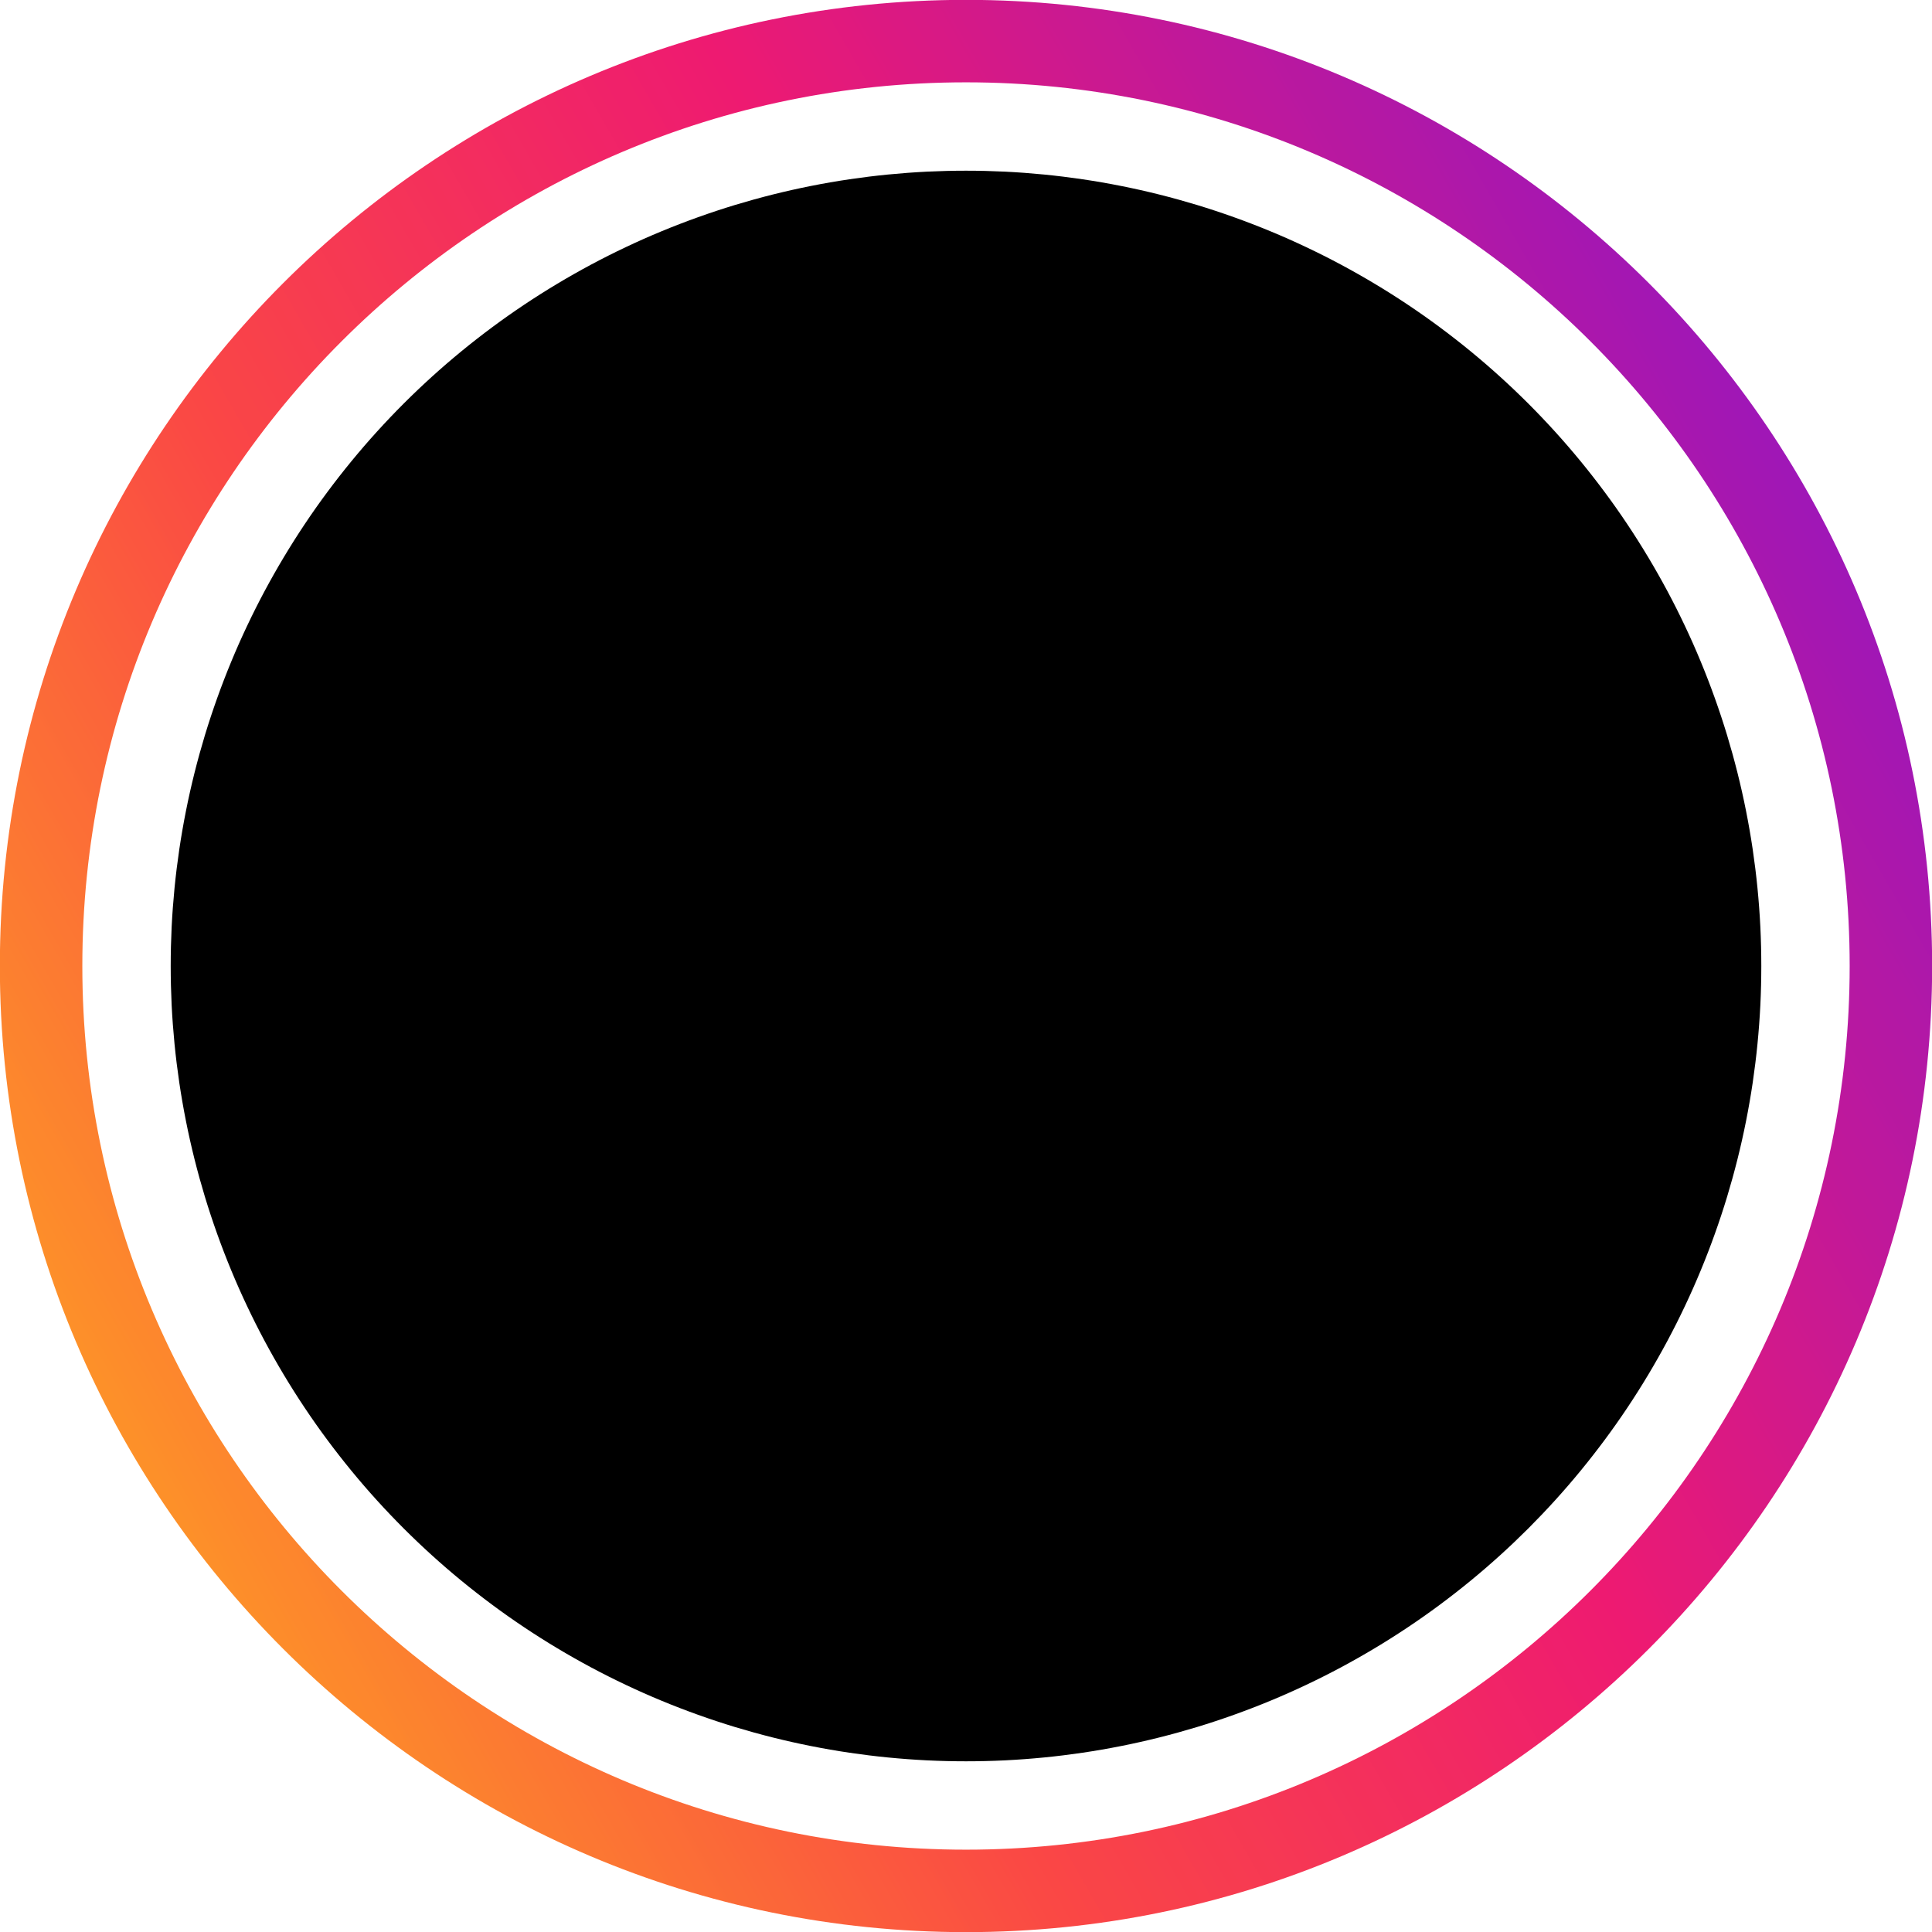
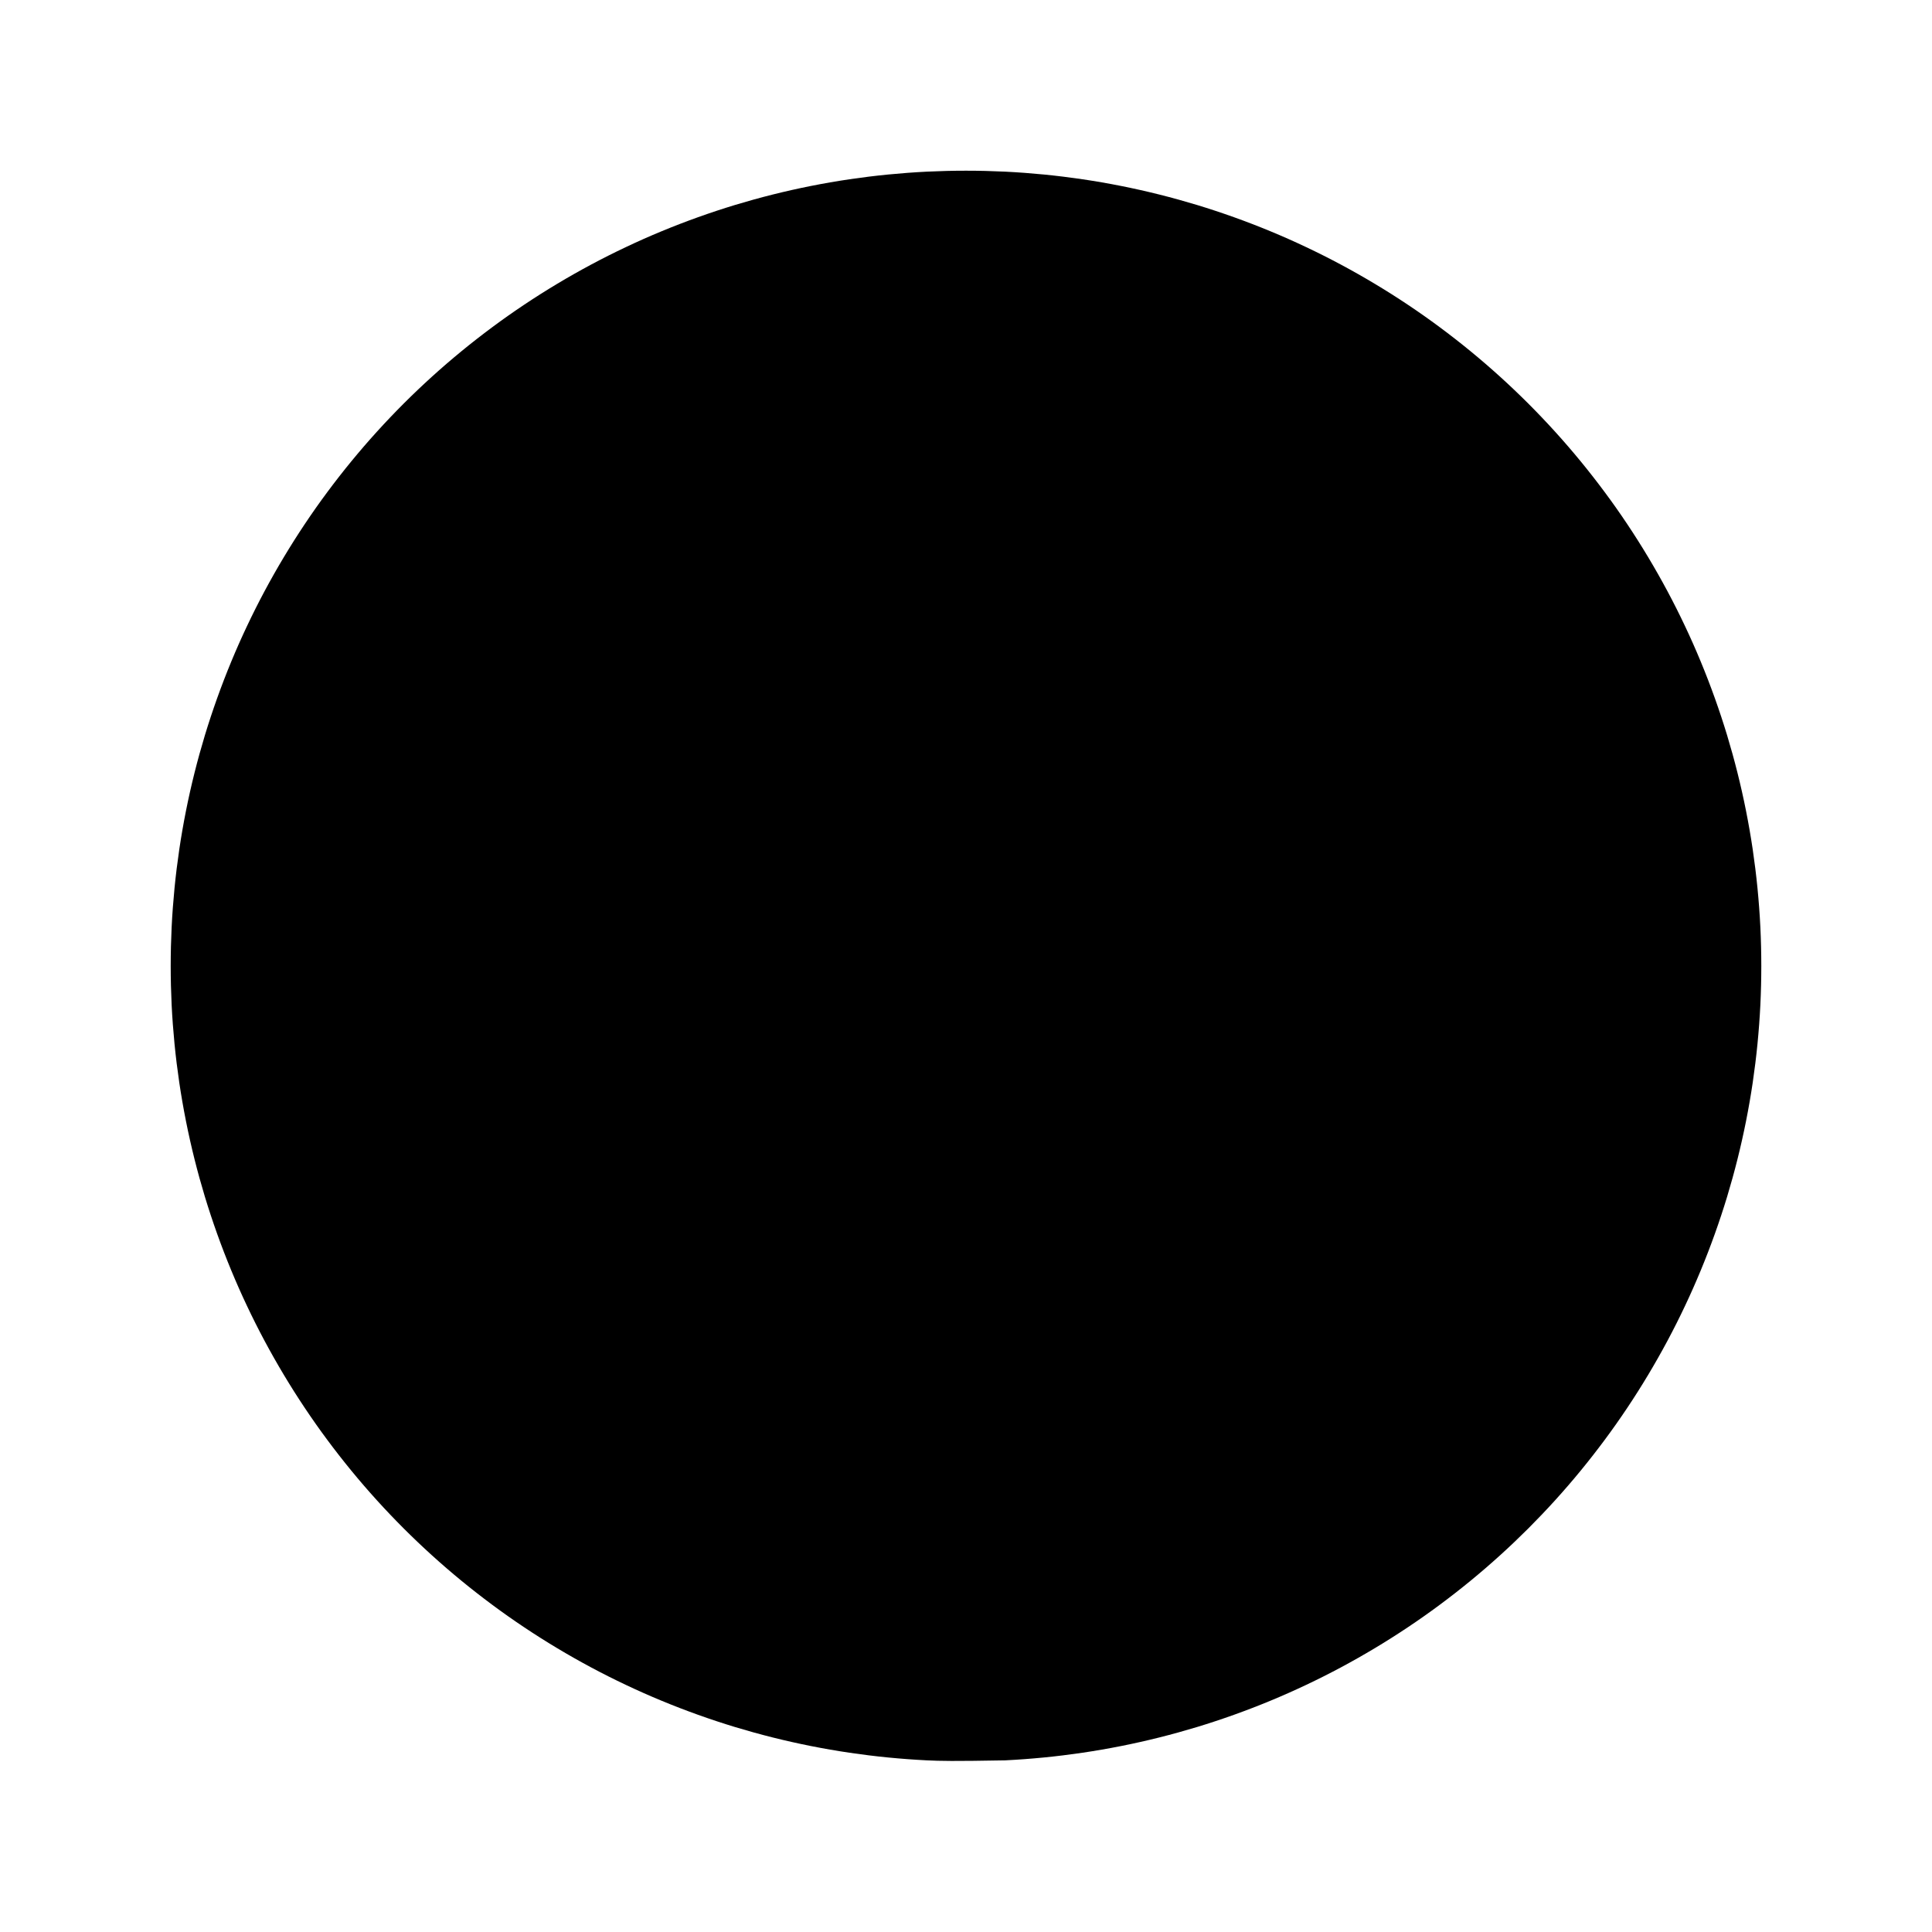
<svg xmlns="http://www.w3.org/2000/svg" width="500" zoomAndPan="magnify" viewBox="0 0 375 375" height="500" preserveAspectRatio="xMidYMid meet" version="1.2">
  <defs>
    <clipPath id="991f3fee07">
      <path d="M 187.5 375.027 C 84.098 375.027 -0.027 290.902 -0.027 187.5 C -0.027 84.098 84.098 -0.027 187.5 -0.027 C 290.902 -0.027 375.027 84.098 375.027 187.5 C 375.027 290.902 290.902 375.027 187.5 375.027 Z M 187.5 15.98 C 92.922 15.98 15.98 92.922 15.98 187.5 C 15.98 282.078 92.922 359.02 187.5 359.02 C 282.078 359.02 359.02 282.078 359.02 187.5 C 359.02 92.922 282.078 15.98 187.5 15.98 Z M 187.5 15.98 " />
    </clipPath>
    <linearGradient x1="-9.848" gradientTransform="matrix(2.001,0,0,2.001,-14.608,-16.609)" y1="165.998" x2="211.848" gradientUnits="userSpaceOnUse" y2="38.002" id="1fea0b51cb">
      <stop style="stop-color:#fd9129;stop-opacity:1;" offset="0" />
      <stop style="stop-color:#fd9129;stop-opacity:1;" offset="0.125" />
      <stop style="stop-color:#fd9129;stop-opacity:1;" offset="0.133" />
      <stop style="stop-color:#fd9029;stop-opacity:1;" offset="0.137" />
      <stop style="stop-color:#fd8f2a;stop-opacity:1;" offset="0.141" />
      <stop style="stop-color:#fd8d2a;stop-opacity:1;" offset="0.145" />
      <stop style="stop-color:#fd8c2b;stop-opacity:1;" offset="0.148" />
      <stop style="stop-color:#fd8b2b;stop-opacity:1;" offset="0.152" />
      <stop style="stop-color:#fd892c;stop-opacity:1;" offset="0.156" />
      <stop style="stop-color:#fd882c;stop-opacity:1;" offset="0.16" />
      <stop style="stop-color:#fd872d;stop-opacity:1;" offset="0.164" />
      <stop style="stop-color:#fd862d;stop-opacity:1;" offset="0.168" />
      <stop style="stop-color:#fc842e;stop-opacity:1;" offset="0.172" />
      <stop style="stop-color:#fc832e;stop-opacity:1;" offset="0.176" />
      <stop style="stop-color:#fc822f;stop-opacity:1;" offset="0.18" />
      <stop style="stop-color:#fc802f;stop-opacity:1;" offset="0.184" />
      <stop style="stop-color:#fc7f30;stop-opacity:1;" offset="0.188" />
      <stop style="stop-color:#fc7e30;stop-opacity:1;" offset="0.191" />
      <stop style="stop-color:#fc7c31;stop-opacity:1;" offset="0.195" />
      <stop style="stop-color:#fc7b31;stop-opacity:1;" offset="0.199" />
      <stop style="stop-color:#fc7a32;stop-opacity:1;" offset="0.203" />
      <stop style="stop-color:#fc7832;stop-opacity:1;" offset="0.207" />
      <stop style="stop-color:#fc7733;stop-opacity:1;" offset="0.211" />
      <stop style="stop-color:#fc7633;stop-opacity:1;" offset="0.215" />
      <stop style="stop-color:#fc7434;stop-opacity:1;" offset="0.219" />
      <stop style="stop-color:#fc7334;stop-opacity:1;" offset="0.223" />
      <stop style="stop-color:#fc7235;stop-opacity:1;" offset="0.227" />
      <stop style="stop-color:#fc7035;stop-opacity:1;" offset="0.23" />
      <stop style="stop-color:#fc6f36;stop-opacity:1;" offset="0.234" />
      <stop style="stop-color:#fc6e36;stop-opacity:1;" offset="0.238" />
      <stop style="stop-color:#fc6d37;stop-opacity:1;" offset="0.242" />
      <stop style="stop-color:#fb6b37;stop-opacity:1;" offset="0.246" />
      <stop style="stop-color:#fb6a38;stop-opacity:1;" offset="0.25" />
      <stop style="stop-color:#fb6938;stop-opacity:1;" offset="0.254" />
      <stop style="stop-color:#fb6739;stop-opacity:1;" offset="0.258" />
      <stop style="stop-color:#fb6639;stop-opacity:1;" offset="0.262" />
      <stop style="stop-color:#fb653a;stop-opacity:1;" offset="0.266" />
      <stop style="stop-color:#fb633a;stop-opacity:1;" offset="0.27" />
      <stop style="stop-color:#fb623b;stop-opacity:1;" offset="0.273" />
      <stop style="stop-color:#fb613b;stop-opacity:1;" offset="0.277" />
      <stop style="stop-color:#fb5f3c;stop-opacity:1;" offset="0.281" />
      <stop style="stop-color:#fb5e3c;stop-opacity:1;" offset="0.285" />
      <stop style="stop-color:#fb5d3d;stop-opacity:1;" offset="0.289" />
      <stop style="stop-color:#fb5b3d;stop-opacity:1;" offset="0.293" />
      <stop style="stop-color:#fb5a3e;stop-opacity:1;" offset="0.297" />
      <stop style="stop-color:#fb593e;stop-opacity:1;" offset="0.301" />
      <stop style="stop-color:#fb573f;stop-opacity:1;" offset="0.305" />
      <stop style="stop-color:#fb563f;stop-opacity:1;" offset="0.309" />
      <stop style="stop-color:#fb5540;stop-opacity:1;" offset="0.312" />
      <stop style="stop-color:#fb5440;stop-opacity:1;" offset="0.316" />
      <stop style="stop-color:#fa5241;stop-opacity:1;" offset="0.32" />
      <stop style="stop-color:#fa5141;stop-opacity:1;" offset="0.324" />
      <stop style="stop-color:#fa5042;stop-opacity:1;" offset="0.328" />
      <stop style="stop-color:#fa4e42;stop-opacity:1;" offset="0.332" />
      <stop style="stop-color:#fa4d43;stop-opacity:1;" offset="0.336" />
      <stop style="stop-color:#fa4c43;stop-opacity:1;" offset="0.34" />
      <stop style="stop-color:#fa4a44;stop-opacity:1;" offset="0.344" />
      <stop style="stop-color:#fa4944;stop-opacity:1;" offset="0.348" />
      <stop style="stop-color:#fa4845;stop-opacity:1;" offset="0.352" />
      <stop style="stop-color:#fa4745;stop-opacity:1;" offset="0.355" />
      <stop style="stop-color:#fa4646;stop-opacity:1;" offset="0.359" />
      <stop style="stop-color:#fa4547;stop-opacity:1;" offset="0.363" />
      <stop style="stop-color:#f94448;stop-opacity:1;" offset="0.367" />
      <stop style="stop-color:#f94448;stop-opacity:1;" offset="0.371" />
      <stop style="stop-color:#f94349;stop-opacity:1;" offset="0.375" />
      <stop style="stop-color:#f9424a;stop-opacity:1;" offset="0.379" />
      <stop style="stop-color:#f9414a;stop-opacity:1;" offset="0.383" />
      <stop style="stop-color:#f8414b;stop-opacity:1;" offset="0.387" />
      <stop style="stop-color:#f8404c;stop-opacity:1;" offset="0.391" />
      <stop style="stop-color:#f83f4d;stop-opacity:1;" offset="0.395" />
      <stop style="stop-color:#f83e4d;stop-opacity:1;" offset="0.398" />
      <stop style="stop-color:#f83e4e;stop-opacity:1;" offset="0.402" />
      <stop style="stop-color:#f73d4f;stop-opacity:1;" offset="0.406" />
      <stop style="stop-color:#f73c50;stop-opacity:1;" offset="0.41" />
      <stop style="stop-color:#f73b50;stop-opacity:1;" offset="0.414" />
      <stop style="stop-color:#f73b51;stop-opacity:1;" offset="0.418" />
      <stop style="stop-color:#f73a52;stop-opacity:1;" offset="0.422" />
      <stop style="stop-color:#f63952;stop-opacity:1;" offset="0.426" />
      <stop style="stop-color:#f63953;stop-opacity:1;" offset="0.43" />
      <stop style="stop-color:#f63854;stop-opacity:1;" offset="0.434" />
      <stop style="stop-color:#f63755;stop-opacity:1;" offset="0.438" />
      <stop style="stop-color:#f63655;stop-opacity:1;" offset="0.441" />
      <stop style="stop-color:#f53656;stop-opacity:1;" offset="0.445" />
      <stop style="stop-color:#f53557;stop-opacity:1;" offset="0.449" />
      <stop style="stop-color:#f53458;stop-opacity:1;" offset="0.453" />
      <stop style="stop-color:#f53358;stop-opacity:1;" offset="0.457" />
      <stop style="stop-color:#f53359;stop-opacity:1;" offset="0.461" />
      <stop style="stop-color:#f4325a;stop-opacity:1;" offset="0.465" />
      <stop style="stop-color:#f4315a;stop-opacity:1;" offset="0.469" />
      <stop style="stop-color:#f4305b;stop-opacity:1;" offset="0.473" />
      <stop style="stop-color:#f4305c;stop-opacity:1;" offset="0.477" />
      <stop style="stop-color:#f42f5d;stop-opacity:1;" offset="0.48" />
      <stop style="stop-color:#f32e5d;stop-opacity:1;" offset="0.484" />
      <stop style="stop-color:#f32d5e;stop-opacity:1;" offset="0.488" />
      <stop style="stop-color:#f32d5f;stop-opacity:1;" offset="0.492" />
      <stop style="stop-color:#f32c60;stop-opacity:1;" offset="0.496" />
      <stop style="stop-color:#f32b60;stop-opacity:1;" offset="0.5" />
      <stop style="stop-color:#f22a61;stop-opacity:1;" offset="0.504" />
      <stop style="stop-color:#f22a62;stop-opacity:1;" offset="0.508" />
      <stop style="stop-color:#f22962;stop-opacity:1;" offset="0.512" />
      <stop style="stop-color:#f22863;stop-opacity:1;" offset="0.516" />
      <stop style="stop-color:#f22764;stop-opacity:1;" offset="0.52" />
      <stop style="stop-color:#f12765;stop-opacity:1;" offset="0.523" />
      <stop style="stop-color:#f12665;stop-opacity:1;" offset="0.527" />
      <stop style="stop-color:#f12566;stop-opacity:1;" offset="0.531" />
      <stop style="stop-color:#f12467;stop-opacity:1;" offset="0.535" />
      <stop style="stop-color:#f12468;stop-opacity:1;" offset="0.539" />
      <stop style="stop-color:#f02368;stop-opacity:1;" offset="0.543" />
      <stop style="stop-color:#f02269;stop-opacity:1;" offset="0.547" />
      <stop style="stop-color:#f0216a;stop-opacity:1;" offset="0.551" />
      <stop style="stop-color:#f0216a;stop-opacity:1;" offset="0.555" />
      <stop style="stop-color:#f0206b;stop-opacity:1;" offset="0.559" />
      <stop style="stop-color:#ef1f6c;stop-opacity:1;" offset="0.562" />
      <stop style="stop-color:#ef1f6d;stop-opacity:1;" offset="0.566" />
      <stop style="stop-color:#ef1e6d;stop-opacity:1;" offset="0.57" />
      <stop style="stop-color:#ef1d6e;stop-opacity:1;" offset="0.574" />
      <stop style="stop-color:#ef1c6f;stop-opacity:1;" offset="0.578" />
      <stop style="stop-color:#ee1c6f;stop-opacity:1;" offset="0.582" />
      <stop style="stop-color:#ee1b70;stop-opacity:1;" offset="0.586" />
      <stop style="stop-color:#ee1a71;stop-opacity:1;" offset="0.59" />
      <stop style="stop-color:#ed1a72;stop-opacity:1;" offset="0.594" />
      <stop style="stop-color:#ec1a73;stop-opacity:1;" offset="0.598" />
      <stop style="stop-color:#eb1a74;stop-opacity:1;" offset="0.602" />
      <stop style="stop-color:#ea1a75;stop-opacity:1;" offset="0.605" />
      <stop style="stop-color:#e81a76;stop-opacity:1;" offset="0.609" />
      <stop style="stop-color:#e71a77;stop-opacity:1;" offset="0.613" />
      <stop style="stop-color:#e61a78;stop-opacity:1;" offset="0.617" />
      <stop style="stop-color:#e51a79;stop-opacity:1;" offset="0.621" />
      <stop style="stop-color:#e41a7a;stop-opacity:1;" offset="0.625" />
      <stop style="stop-color:#e31a7b;stop-opacity:1;" offset="0.629" />
      <stop style="stop-color:#e21a7c;stop-opacity:1;" offset="0.633" />
      <stop style="stop-color:#e1197d;stop-opacity:1;" offset="0.637" />
      <stop style="stop-color:#e0197e;stop-opacity:1;" offset="0.641" />
      <stop style="stop-color:#de197f;stop-opacity:1;" offset="0.645" />
      <stop style="stop-color:#dd1980;stop-opacity:1;" offset="0.648" />
      <stop style="stop-color:#dc1981;stop-opacity:1;" offset="0.652" />
      <stop style="stop-color:#db1982;stop-opacity:1;" offset="0.656" />
      <stop style="stop-color:#da1983;stop-opacity:1;" offset="0.66" />
      <stop style="stop-color:#d91984;stop-opacity:1;" offset="0.664" />
      <stop style="stop-color:#d81985;stop-opacity:1;" offset="0.668" />
      <stop style="stop-color:#d71986;stop-opacity:1;" offset="0.672" />
      <stop style="stop-color:#d51987;stop-opacity:1;" offset="0.676" />
      <stop style="stop-color:#d41988;stop-opacity:1;" offset="0.68" />
      <stop style="stop-color:#d31989;stop-opacity:1;" offset="0.684" />
      <stop style="stop-color:#d2198a;stop-opacity:1;" offset="0.688" />
      <stop style="stop-color:#d1198b;stop-opacity:1;" offset="0.691" />
      <stop style="stop-color:#d0198c;stop-opacity:1;" offset="0.695" />
      <stop style="stop-color:#cf198d;stop-opacity:1;" offset="0.699" />
      <stop style="stop-color:#ce198e;stop-opacity:1;" offset="0.703" />
      <stop style="stop-color:#cc198f;stop-opacity:1;" offset="0.707" />
      <stop style="stop-color:#cb1990;stop-opacity:1;" offset="0.711" />
      <stop style="stop-color:#ca1991;stop-opacity:1;" offset="0.715" />
      <stop style="stop-color:#c91992;stop-opacity:1;" offset="0.719" />
      <stop style="stop-color:#c81993;stop-opacity:1;" offset="0.723" />
      <stop style="stop-color:#c71994;stop-opacity:1;" offset="0.727" />
      <stop style="stop-color:#c61895;stop-opacity:1;" offset="0.73" />
      <stop style="stop-color:#c51896;stop-opacity:1;" offset="0.734" />
      <stop style="stop-color:#c41897;stop-opacity:1;" offset="0.738" />
      <stop style="stop-color:#c21898;stop-opacity:1;" offset="0.742" />
      <stop style="stop-color:#c11899;stop-opacity:1;" offset="0.746" />
      <stop style="stop-color:#c0189a;stop-opacity:1;" offset="0.75" />
      <stop style="stop-color:#bf189b;stop-opacity:1;" offset="0.754" />
      <stop style="stop-color:#be189c;stop-opacity:1;" offset="0.758" />
      <stop style="stop-color:#bd189d;stop-opacity:1;" offset="0.762" />
      <stop style="stop-color:#bc189e;stop-opacity:1;" offset="0.766" />
      <stop style="stop-color:#bb189f;stop-opacity:1;" offset="0.77" />
      <stop style="stop-color:#b918a0;stop-opacity:1;" offset="0.773" />
      <stop style="stop-color:#b818a0;stop-opacity:1;" offset="0.777" />
      <stop style="stop-color:#b718a1;stop-opacity:1;" offset="0.781" />
      <stop style="stop-color:#b618a2;stop-opacity:1;" offset="0.785" />
      <stop style="stop-color:#b518a3;stop-opacity:1;" offset="0.789" />
      <stop style="stop-color:#b418a4;stop-opacity:1;" offset="0.793" />
      <stop style="stop-color:#b318a5;stop-opacity:1;" offset="0.797" />
      <stop style="stop-color:#b218a6;stop-opacity:1;" offset="0.801" />
      <stop style="stop-color:#b118a7;stop-opacity:1;" offset="0.805" />
      <stop style="stop-color:#af18a8;stop-opacity:1;" offset="0.809" />
      <stop style="stop-color:#ae18a9;stop-opacity:1;" offset="0.812" />
      <stop style="stop-color:#ad18aa;stop-opacity:1;" offset="0.816" />
      <stop style="stop-color:#ac17ab;stop-opacity:1;" offset="0.82" />
      <stop style="stop-color:#ab17ac;stop-opacity:1;" offset="0.824" />
      <stop style="stop-color:#aa17ad;stop-opacity:1;" offset="0.828" />
      <stop style="stop-color:#a917ae;stop-opacity:1;" offset="0.832" />
      <stop style="stop-color:#a817af;stop-opacity:1;" offset="0.836" />
      <stop style="stop-color:#a617b0;stop-opacity:1;" offset="0.84" />
      <stop style="stop-color:#a517b1;stop-opacity:1;" offset="0.844" />
      <stop style="stop-color:#a417b2;stop-opacity:1;" offset="0.848" />
      <stop style="stop-color:#a317b3;stop-opacity:1;" offset="0.852" />
      <stop style="stop-color:#a217b4;stop-opacity:1;" offset="0.855" />
      <stop style="stop-color:#a117b5;stop-opacity:1;" offset="0.859" />
      <stop style="stop-color:#a017b6;stop-opacity:1;" offset="0.863" />
      <stop style="stop-color:#9f17b7;stop-opacity:1;" offset="0.867" />
      <stop style="stop-color:#9f17b7;stop-opacity:1;" offset="0.875" />
      <stop style="stop-color:#9f17b7;stop-opacity:1;" offset="1" />
    </linearGradient>
  </defs>
  <g id="de5150ada0">
    <g clip-rule="nonzero" clip-path="url(#991f3fee07)">
-       <rect x="0" width="375" y="0" height="375" style="fill:url(#1fea0b51cb);stroke:none;" />
-     </g>
-     <path style=" stroke:none;fill-rule:nonzero;fill:#000000;fill-opacity:1;" d="M 341.867 187.5 C 341.867 190.027 341.805 192.551 341.684 195.074 C 341.559 197.598 341.371 200.117 341.125 202.629 C 340.879 205.145 340.566 207.652 340.199 210.152 C 339.828 212.648 339.395 215.137 338.902 217.617 C 338.41 220.094 337.855 222.559 337.242 225.008 C 336.629 227.461 335.953 229.895 335.223 232.312 C 334.488 234.727 333.695 237.125 332.844 239.504 C 331.992 241.883 331.086 244.238 330.117 246.574 C 329.152 248.906 328.129 251.219 327.047 253.5 C 325.969 255.785 324.832 258.039 323.641 260.27 C 322.449 262.496 321.203 264.695 319.906 266.859 C 318.605 269.027 317.258 271.16 315.852 273.262 C 314.449 275.363 312.996 277.43 311.488 279.457 C 309.984 281.484 308.43 283.477 306.828 285.43 C 305.227 287.383 303.574 289.297 301.879 291.168 C 300.184 293.039 298.441 294.867 296.656 296.656 C 294.867 298.441 293.039 300.184 291.168 301.879 C 289.297 303.574 287.383 305.227 285.43 306.828 C 283.477 308.43 281.484 309.984 279.457 311.488 C 277.43 312.996 275.363 314.449 273.262 315.852 C 271.16 317.258 269.027 318.605 266.859 319.906 C 264.695 321.203 262.496 322.449 260.27 323.641 C 258.039 324.832 255.785 325.969 253.5 327.047 C 251.219 328.129 248.906 329.152 246.574 330.117 C 244.238 331.086 241.883 331.992 239.504 332.844 C 237.125 333.695 234.727 334.488 232.312 335.223 C 229.895 335.953 227.461 336.629 225.008 337.242 C 222.559 337.855 220.094 338.41 217.617 338.902 C 215.137 339.395 212.648 339.828 210.152 340.199 C 207.652 340.566 205.145 340.879 202.629 341.125 C 200.117 341.371 197.598 341.559 195.074 341.684 C 192.551 341.805 190.027 341.867 187.5 341.867 C 184.973 341.867 182.449 341.805 179.926 341.684 C 177.402 341.559 174.883 341.371 172.371 341.125 C 169.855 340.879 167.348 340.566 164.848 340.199 C 162.352 339.828 159.863 339.395 157.383 338.902 C 154.906 338.41 152.441 337.855 149.992 337.242 C 147.539 336.629 145.105 335.953 142.688 335.223 C 140.273 334.488 137.875 333.695 135.496 332.844 C 133.117 331.992 130.762 331.086 128.426 330.117 C 126.09 329.152 123.781 328.129 121.5 327.047 C 119.215 325.969 116.961 324.832 114.73 323.641 C 112.504 322.449 110.305 321.203 108.141 319.906 C 105.973 318.605 103.84 317.258 101.738 315.852 C 99.637 314.449 97.57 312.996 95.543 311.488 C 93.516 309.984 91.523 308.43 89.57 306.828 C 87.617 305.227 85.703 303.574 83.832 301.879 C 81.961 300.184 80.133 298.441 78.344 296.656 C 76.559 294.867 74.816 293.039 73.121 291.168 C 71.426 289.297 69.773 287.383 68.172 285.43 C 66.57 283.477 65.016 281.484 63.512 279.457 C 62.004 277.43 60.551 275.363 59.148 273.262 C 57.742 271.16 56.395 269.027 55.094 266.859 C 53.797 264.695 52.551 262.496 51.359 260.27 C 50.168 258.039 49.031 255.785 47.953 253.5 C 46.871 251.219 45.848 248.906 44.883 246.574 C 43.914 244.238 43.008 241.883 42.156 239.504 C 41.305 237.125 40.512 234.727 39.777 232.312 C 39.047 229.895 38.371 227.461 37.758 225.008 C 37.145 222.559 36.59 220.094 36.098 217.617 C 35.605 215.137 35.172 212.648 34.801 210.152 C 34.434 207.652 34.121 205.145 33.875 202.629 C 33.629 200.117 33.441 197.598 33.316 195.074 C 33.195 192.551 33.133 190.027 33.133 187.5 C 33.133 184.973 33.195 182.449 33.316 179.926 C 33.441 177.402 33.629 174.883 33.875 172.371 C 34.121 169.855 34.434 167.348 34.801 164.848 C 35.172 162.352 35.605 159.863 36.098 157.383 C 36.59 154.906 37.145 152.441 37.758 149.992 C 38.371 147.539 39.047 145.105 39.777 142.688 C 40.512 140.273 41.305 137.875 42.156 135.496 C 43.008 133.117 43.914 130.762 44.883 128.426 C 45.848 126.09 46.871 123.781 47.953 121.5 C 49.031 119.215 50.168 116.961 51.359 114.73 C 52.551 112.504 53.797 110.305 55.094 108.141 C 56.395 105.973 57.742 103.84 59.148 101.738 C 60.551 99.637 62.004 97.57 63.512 95.543 C 65.016 93.516 66.57 91.523 68.172 89.57 C 69.773 87.617 71.426 85.703 73.121 83.832 C 74.816 81.961 76.559 80.133 78.344 78.344 C 80.133 76.559 81.961 74.816 83.832 73.121 C 85.703 71.426 87.617 69.773 89.57 68.172 C 91.523 66.57 93.516 65.016 95.543 63.512 C 97.57 62.004 99.637 60.551 101.738 59.148 C 103.84 57.742 105.973 56.395 108.141 55.094 C 110.305 53.797 112.504 52.551 114.73 51.359 C 116.961 50.168 119.215 49.031 121.5 47.953 C 123.781 46.871 126.09 45.848 128.426 44.883 C 130.762 43.914 133.117 43.008 135.496 42.156 C 137.875 41.305 140.273 40.512 142.688 39.777 C 145.105 39.047 147.539 38.371 149.992 37.758 C 152.441 37.145 154.906 36.59 157.383 36.098 C 159.863 35.605 162.352 35.172 164.848 34.801 C 167.348 34.434 169.855 34.121 172.371 33.875 C 174.883 33.629 177.402 33.441 179.926 33.316 C 182.449 33.195 184.973 33.133 187.5 33.133 C 190.027 33.133 192.551 33.195 195.074 33.316 C 197.598 33.441 200.117 33.629 202.629 33.875 C 205.145 34.121 207.652 34.434 210.152 34.801 C 212.648 35.172 215.137 35.605 217.617 36.098 C 220.094 36.59 222.559 37.145 225.008 37.758 C 227.461 38.371 229.895 39.047 232.312 39.777 C 234.727 40.512 237.125 41.305 239.504 42.156 C 241.883 43.008 244.238 43.914 246.574 44.883 C 248.91 45.848 251.219 46.871 253.5 47.953 C 255.785 49.031 258.039 50.168 260.27 51.359 C 262.496 52.551 264.695 53.797 266.859 55.094 C 269.027 56.395 271.16 57.742 273.262 59.148 C 275.363 60.551 277.43 62.004 279.457 63.512 C 281.484 65.016 283.477 66.57 285.43 68.172 C 287.383 69.773 289.297 71.426 291.168 73.121 C 293.039 74.816 294.867 76.559 296.656 78.344 C 298.441 80.133 300.184 81.961 301.879 83.832 C 303.574 85.703 305.227 87.617 306.828 89.57 C 308.43 91.523 309.984 93.516 311.488 95.543 C 312.996 97.57 314.449 99.637 315.852 101.738 C 317.258 103.84 318.605 105.973 319.906 108.141 C 321.203 110.305 322.449 112.504 323.641 114.73 C 324.832 116.961 325.969 119.215 327.047 121.5 C 328.129 123.781 329.152 126.09 330.117 128.426 C 331.086 130.762 331.992 133.117 332.844 135.496 C 333.695 137.875 334.488 140.273 335.223 142.688 C 335.953 145.105 336.629 147.539 337.242 149.992 C 337.855 152.441 338.41 154.906 338.902 157.383 C 339.395 159.863 339.828 162.352 340.199 164.848 C 340.566 167.348 340.879 169.855 341.125 172.371 C 341.371 174.883 341.559 177.402 341.684 179.926 C 341.805 182.449 341.867 184.973 341.867 187.5 Z M 341.867 187.5 " />
+       </g>
+     <path style=" stroke:none;fill-rule:nonzero;fill:#000000;fill-opacity:1;" d="M 341.867 187.5 C 341.867 190.027 341.805 192.551 341.684 195.074 C 341.559 197.598 341.371 200.117 341.125 202.629 C 340.879 205.145 340.566 207.652 340.199 210.152 C 339.828 212.648 339.395 215.137 338.902 217.617 C 338.41 220.094 337.855 222.559 337.242 225.008 C 336.629 227.461 335.953 229.895 335.223 232.312 C 334.488 234.727 333.695 237.125 332.844 239.504 C 331.992 241.883 331.086 244.238 330.117 246.574 C 329.152 248.906 328.129 251.219 327.047 253.5 C 325.969 255.785 324.832 258.039 323.641 260.27 C 322.449 262.496 321.203 264.695 319.906 266.859 C 318.605 269.027 317.258 271.16 315.852 273.262 C 314.449 275.363 312.996 277.43 311.488 279.457 C 309.984 281.484 308.43 283.477 306.828 285.43 C 305.227 287.383 303.574 289.297 301.879 291.168 C 300.184 293.039 298.441 294.867 296.656 296.656 C 294.867 298.441 293.039 300.184 291.168 301.879 C 289.297 303.574 287.383 305.227 285.43 306.828 C 283.477 308.43 281.484 309.984 279.457 311.488 C 277.43 312.996 275.363 314.449 273.262 315.852 C 271.16 317.258 269.027 318.605 266.859 319.906 C 264.695 321.203 262.496 322.449 260.27 323.641 C 258.039 324.832 255.785 325.969 253.5 327.047 C 251.219 328.129 248.906 329.152 246.574 330.117 C 244.238 331.086 241.883 331.992 239.504 332.844 C 237.125 333.695 234.727 334.488 232.312 335.223 C 229.895 335.953 227.461 336.629 225.008 337.242 C 222.559 337.855 220.094 338.41 217.617 338.902 C 215.137 339.395 212.648 339.828 210.152 340.199 C 207.652 340.566 205.145 340.879 202.629 341.125 C 200.117 341.371 197.598 341.559 195.074 341.684 C 184.973 341.867 182.449 341.805 179.926 341.684 C 177.402 341.559 174.883 341.371 172.371 341.125 C 169.855 340.879 167.348 340.566 164.848 340.199 C 162.352 339.828 159.863 339.395 157.383 338.902 C 154.906 338.41 152.441 337.855 149.992 337.242 C 147.539 336.629 145.105 335.953 142.688 335.223 C 140.273 334.488 137.875 333.695 135.496 332.844 C 133.117 331.992 130.762 331.086 128.426 330.117 C 126.09 329.152 123.781 328.129 121.5 327.047 C 119.215 325.969 116.961 324.832 114.73 323.641 C 112.504 322.449 110.305 321.203 108.141 319.906 C 105.973 318.605 103.84 317.258 101.738 315.852 C 99.637 314.449 97.57 312.996 95.543 311.488 C 93.516 309.984 91.523 308.43 89.57 306.828 C 87.617 305.227 85.703 303.574 83.832 301.879 C 81.961 300.184 80.133 298.441 78.344 296.656 C 76.559 294.867 74.816 293.039 73.121 291.168 C 71.426 289.297 69.773 287.383 68.172 285.43 C 66.57 283.477 65.016 281.484 63.512 279.457 C 62.004 277.43 60.551 275.363 59.148 273.262 C 57.742 271.16 56.395 269.027 55.094 266.859 C 53.797 264.695 52.551 262.496 51.359 260.27 C 50.168 258.039 49.031 255.785 47.953 253.5 C 46.871 251.219 45.848 248.906 44.883 246.574 C 43.914 244.238 43.008 241.883 42.156 239.504 C 41.305 237.125 40.512 234.727 39.777 232.312 C 39.047 229.895 38.371 227.461 37.758 225.008 C 37.145 222.559 36.59 220.094 36.098 217.617 C 35.605 215.137 35.172 212.648 34.801 210.152 C 34.434 207.652 34.121 205.145 33.875 202.629 C 33.629 200.117 33.441 197.598 33.316 195.074 C 33.195 192.551 33.133 190.027 33.133 187.5 C 33.133 184.973 33.195 182.449 33.316 179.926 C 33.441 177.402 33.629 174.883 33.875 172.371 C 34.121 169.855 34.434 167.348 34.801 164.848 C 35.172 162.352 35.605 159.863 36.098 157.383 C 36.59 154.906 37.145 152.441 37.758 149.992 C 38.371 147.539 39.047 145.105 39.777 142.688 C 40.512 140.273 41.305 137.875 42.156 135.496 C 43.008 133.117 43.914 130.762 44.883 128.426 C 45.848 126.09 46.871 123.781 47.953 121.5 C 49.031 119.215 50.168 116.961 51.359 114.73 C 52.551 112.504 53.797 110.305 55.094 108.141 C 56.395 105.973 57.742 103.84 59.148 101.738 C 60.551 99.637 62.004 97.57 63.512 95.543 C 65.016 93.516 66.57 91.523 68.172 89.57 C 69.773 87.617 71.426 85.703 73.121 83.832 C 74.816 81.961 76.559 80.133 78.344 78.344 C 80.133 76.559 81.961 74.816 83.832 73.121 C 85.703 71.426 87.617 69.773 89.57 68.172 C 91.523 66.57 93.516 65.016 95.543 63.512 C 97.57 62.004 99.637 60.551 101.738 59.148 C 103.84 57.742 105.973 56.395 108.141 55.094 C 110.305 53.797 112.504 52.551 114.73 51.359 C 116.961 50.168 119.215 49.031 121.5 47.953 C 123.781 46.871 126.09 45.848 128.426 44.883 C 130.762 43.914 133.117 43.008 135.496 42.156 C 137.875 41.305 140.273 40.512 142.688 39.777 C 145.105 39.047 147.539 38.371 149.992 37.758 C 152.441 37.145 154.906 36.59 157.383 36.098 C 159.863 35.605 162.352 35.172 164.848 34.801 C 167.348 34.434 169.855 34.121 172.371 33.875 C 174.883 33.629 177.402 33.441 179.926 33.316 C 182.449 33.195 184.973 33.133 187.5 33.133 C 190.027 33.133 192.551 33.195 195.074 33.316 C 197.598 33.441 200.117 33.629 202.629 33.875 C 205.145 34.121 207.652 34.434 210.152 34.801 C 212.648 35.172 215.137 35.605 217.617 36.098 C 220.094 36.59 222.559 37.145 225.008 37.758 C 227.461 38.371 229.895 39.047 232.312 39.777 C 234.727 40.512 237.125 41.305 239.504 42.156 C 241.883 43.008 244.238 43.914 246.574 44.883 C 248.91 45.848 251.219 46.871 253.5 47.953 C 255.785 49.031 258.039 50.168 260.27 51.359 C 262.496 52.551 264.695 53.797 266.859 55.094 C 269.027 56.395 271.16 57.742 273.262 59.148 C 275.363 60.551 277.43 62.004 279.457 63.512 C 281.484 65.016 283.477 66.57 285.43 68.172 C 287.383 69.773 289.297 71.426 291.168 73.121 C 293.039 74.816 294.867 76.559 296.656 78.344 C 298.441 80.133 300.184 81.961 301.879 83.832 C 303.574 85.703 305.227 87.617 306.828 89.57 C 308.43 91.523 309.984 93.516 311.488 95.543 C 312.996 97.57 314.449 99.637 315.852 101.738 C 317.258 103.84 318.605 105.973 319.906 108.141 C 321.203 110.305 322.449 112.504 323.641 114.73 C 324.832 116.961 325.969 119.215 327.047 121.5 C 328.129 123.781 329.152 126.09 330.117 128.426 C 331.086 130.762 331.992 133.117 332.844 135.496 C 333.695 137.875 334.488 140.273 335.223 142.688 C 335.953 145.105 336.629 147.539 337.242 149.992 C 337.855 152.441 338.41 154.906 338.902 157.383 C 339.395 159.863 339.828 162.352 340.199 164.848 C 340.566 167.348 340.879 169.855 341.125 172.371 C 341.371 174.883 341.559 177.402 341.684 179.926 C 341.805 182.449 341.867 184.973 341.867 187.5 Z M 341.867 187.5 " />
  </g>
</svg>